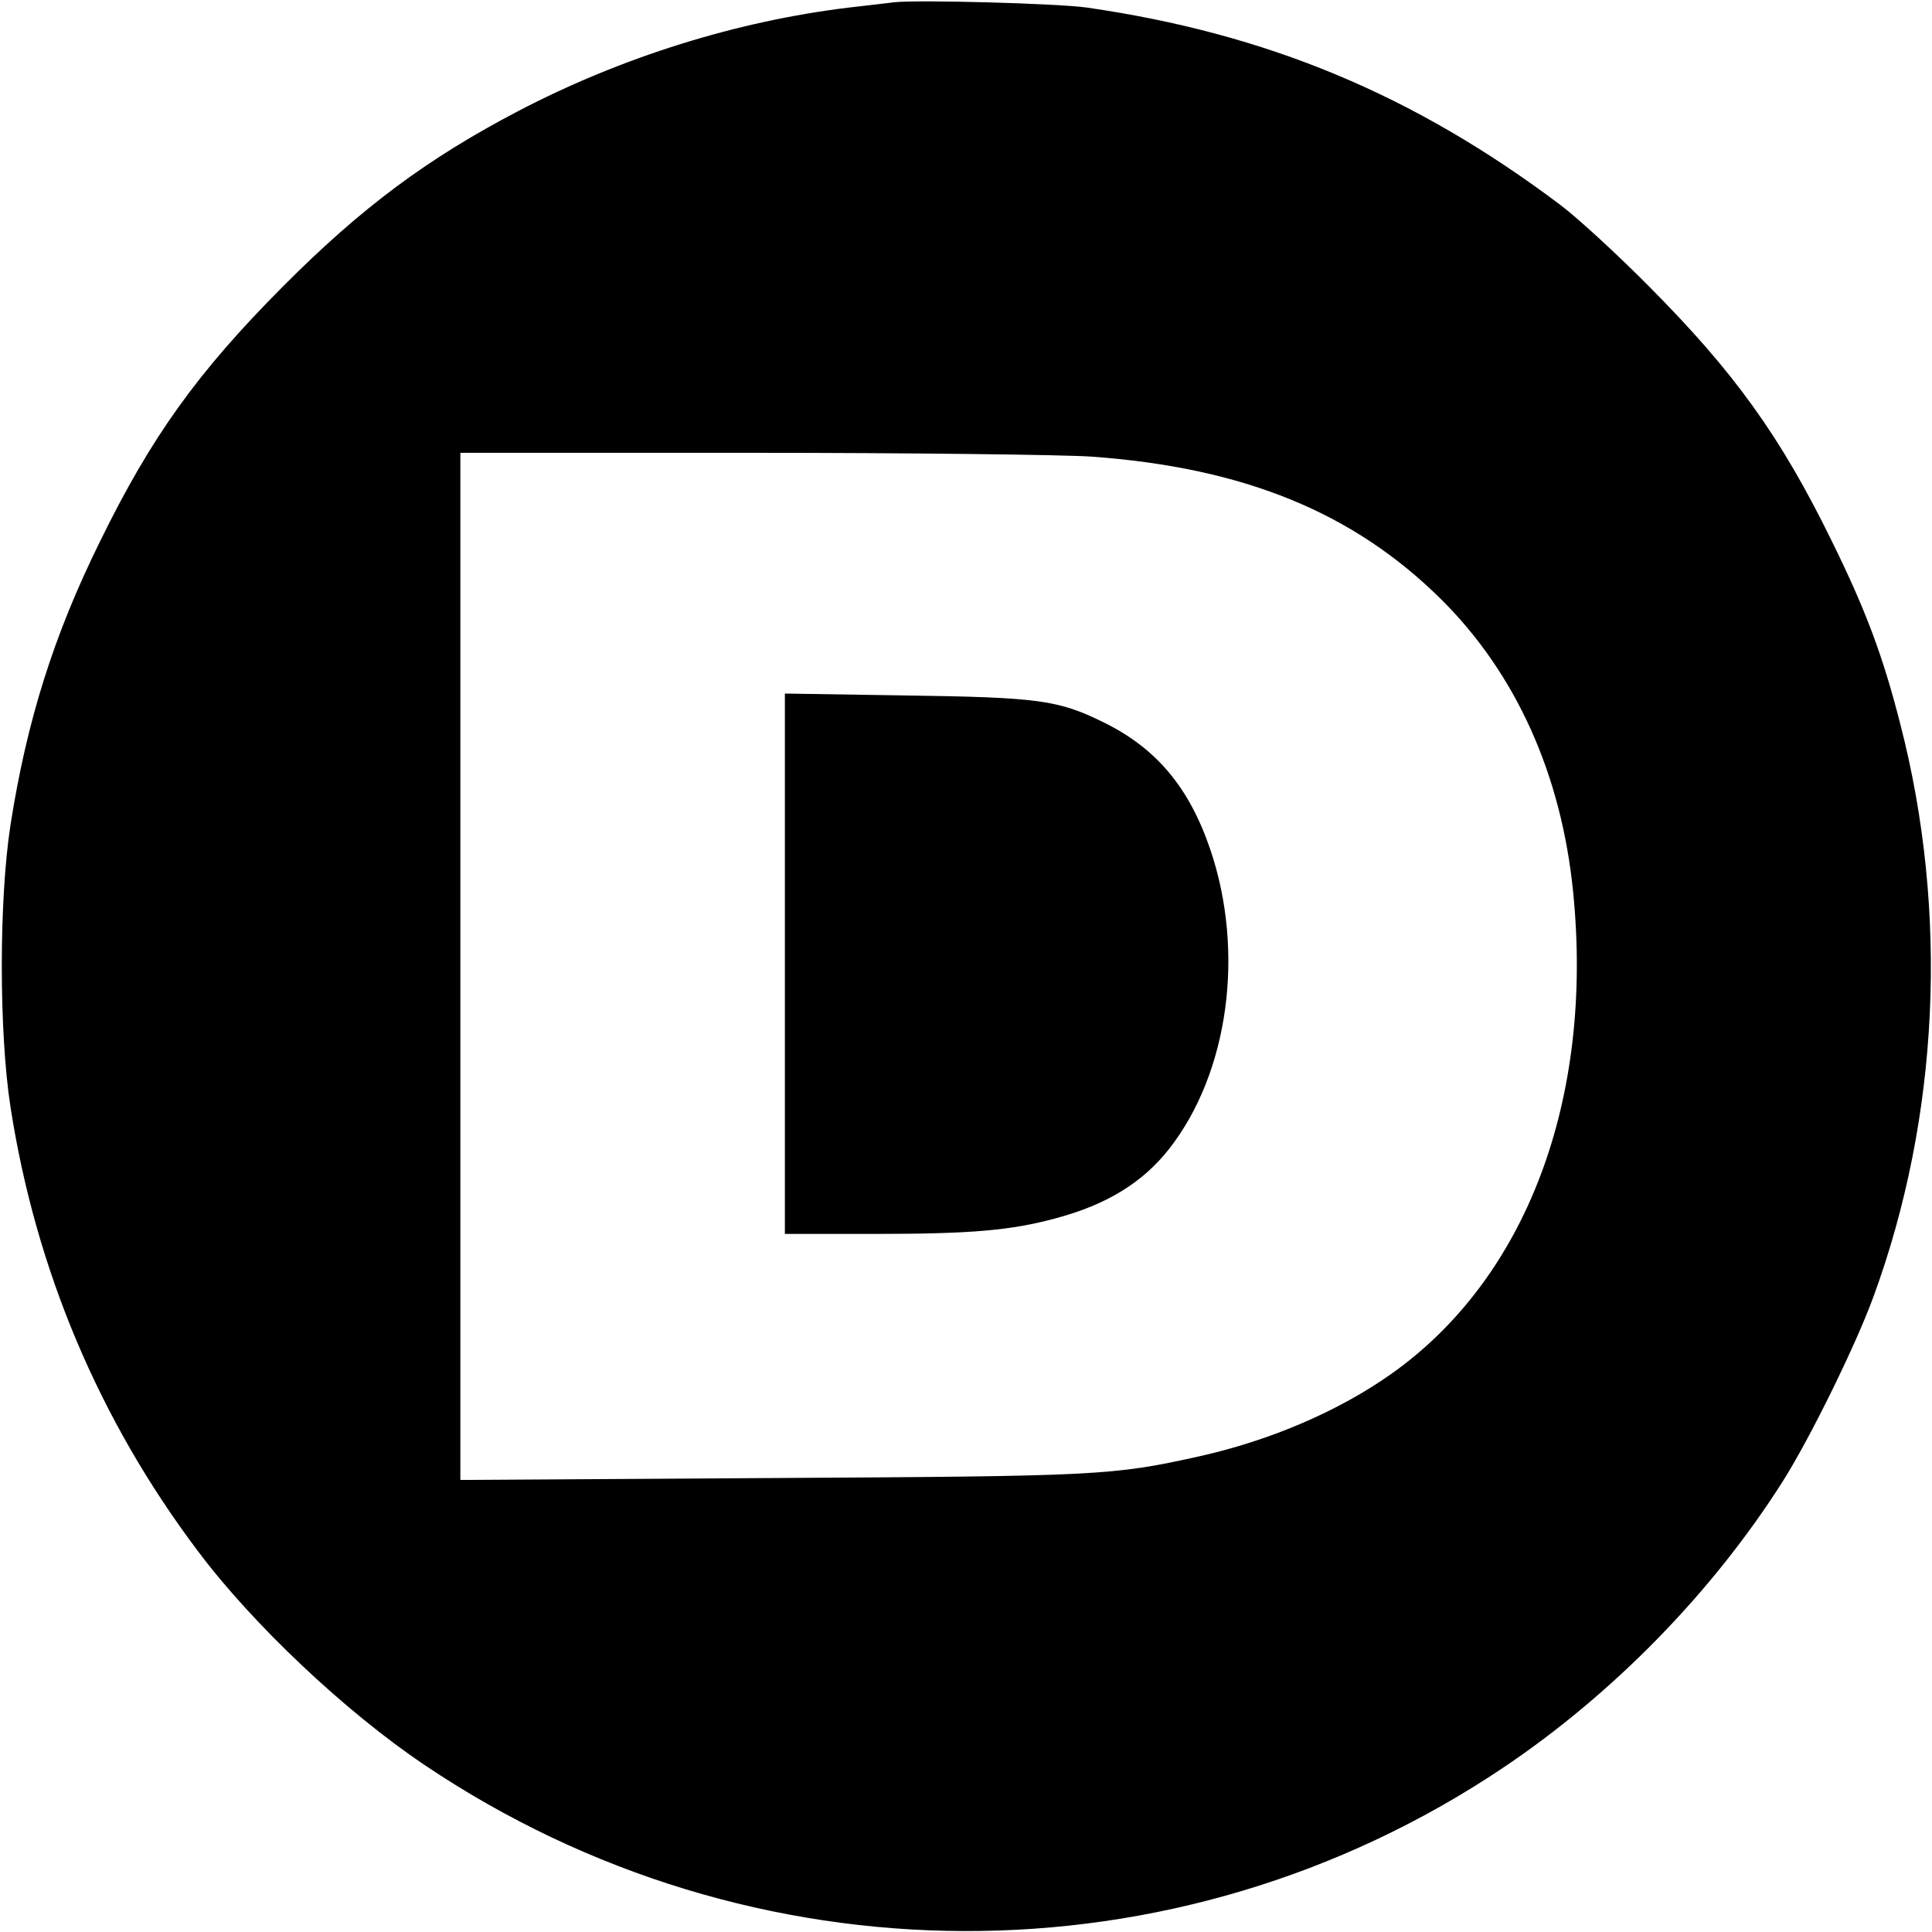
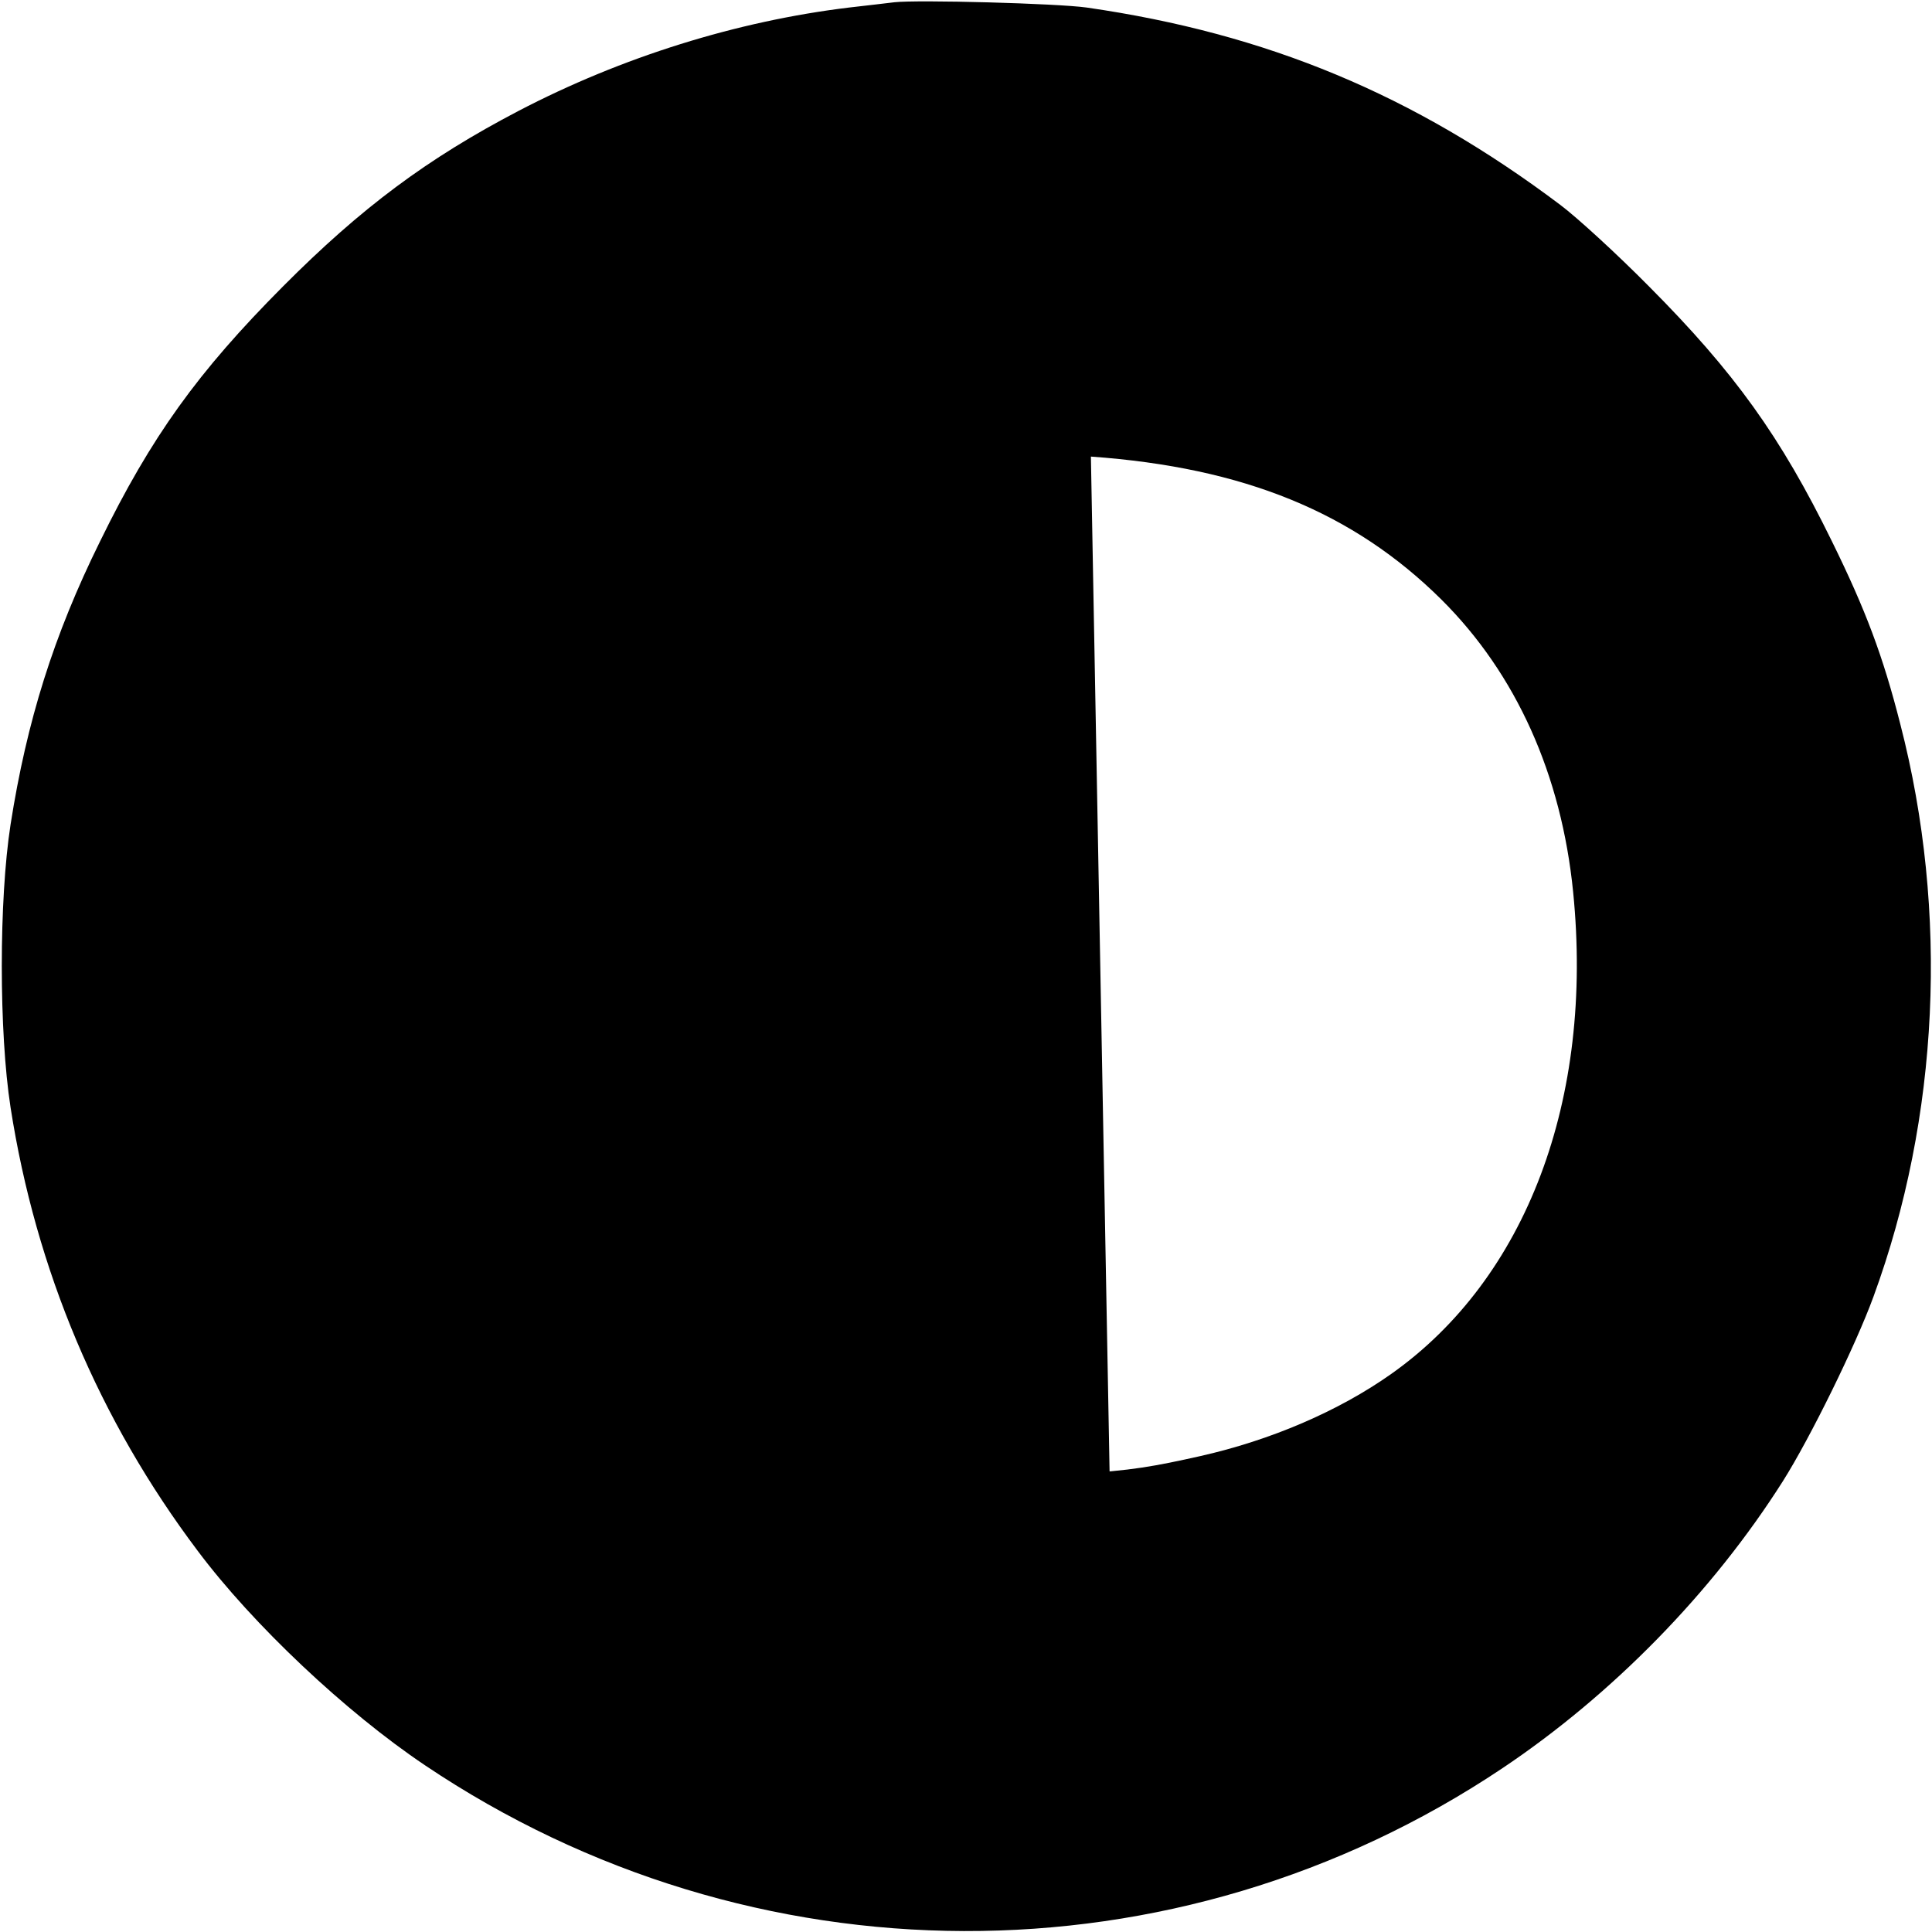
<svg xmlns="http://www.w3.org/2000/svg" version="1.0" width="512pt" height="512pt" viewBox="0 0 512 512" preserveAspectRatio="xMidYMid meet">
  <g transform="translate(0,512) scale(0.1,-0.1)" fill="#000000" stroke="none">
-     <path d="M2370 5114 c-19 -2 -73 -9 -120 -14 -297 -36 -602 -131 -876 -274 -241 -126 -416 -256 -624 -465 -226 -227 -349 -398 -485 -676 -123 -249 -194 -476 -237 -750 -31 -200 -31 -550 0 -750 67 -430 234 -827 496 -1175 146 -195 392 -427 602 -568 867 -583 1991 -586 2854 -9 293 196 558 467 745 762 72 114 193 360 240 489 174 475 200 1018 71 1517 -46 181 -92 303 -181 484 -136 278 -259 449 -485 676 -85 86 -191 183 -235 216 -388 292 -777 454 -1255 523 -78 11 -448 21 -510 14z m521 -1204 c406 -29 696 -148 929 -379 198 -197 318 -464 349 -775 55 -550 -124 -1024 -482 -1277 -140 -99 -320 -176 -507 -218 -233 -52 -270 -53 -1142 -58 l-818 -5 0 1361 0 1361 768 0 c422 0 828 -5 903 -10z" />
-     <path d="M2080 2566 l0 -716 238 0 c255 0 362 9 482 42 134 36 229 95 298 183 158 201 202 522 109 795 -56 164 -143 267 -281 335 -121 60 -173 67 -528 72 l-318 5 0 -716z" />
+     <path d="M2370 5114 c-19 -2 -73 -9 -120 -14 -297 -36 -602 -131 -876 -274 -241 -126 -416 -256 -624 -465 -226 -227 -349 -398 -485 -676 -123 -249 -194 -476 -237 -750 -31 -200 -31 -550 0 -750 67 -430 234 -827 496 -1175 146 -195 392 -427 602 -568 867 -583 1991 -586 2854 -9 293 196 558 467 745 762 72 114 193 360 240 489 174 475 200 1018 71 1517 -46 181 -92 303 -181 484 -136 278 -259 449 -485 676 -85 86 -191 183 -235 216 -388 292 -777 454 -1255 523 -78 11 -448 21 -510 14z m521 -1204 c406 -29 696 -148 929 -379 198 -197 318 -464 349 -775 55 -550 -124 -1024 -482 -1277 -140 -99 -320 -176 -507 -218 -233 -52 -270 -53 -1142 -58 c422 0 828 -5 903 -10z" />
  </g>
</svg>